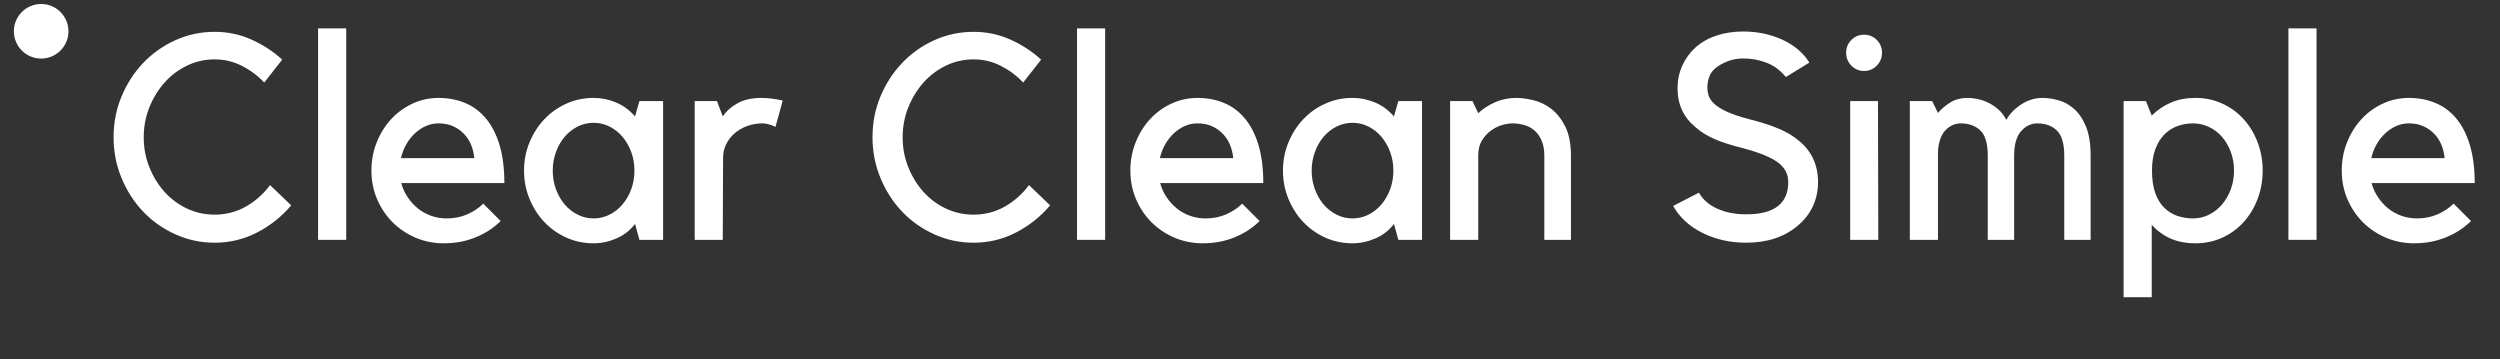
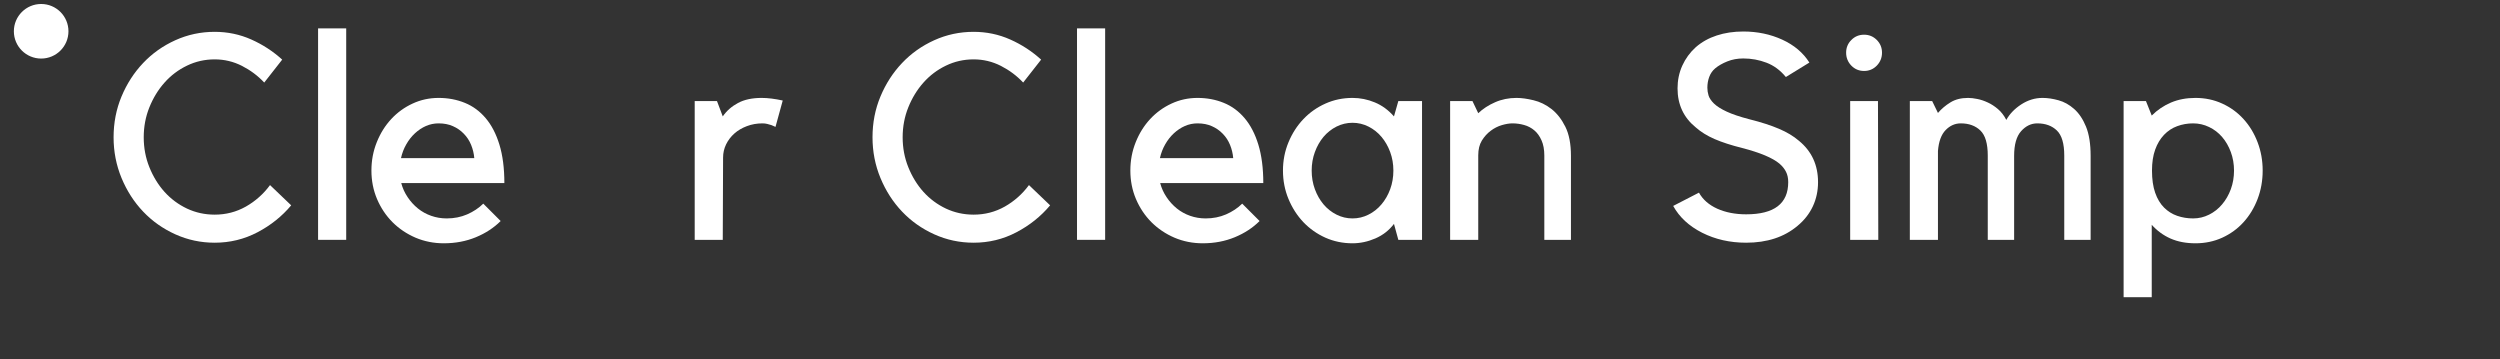
<svg xmlns="http://www.w3.org/2000/svg" width="800" zoomAndPan="magnify" viewBox="0 0 600 86.25" height="115" preserveAspectRatio="xMidYMid meet" version="1.0">
  <rect x="0" y="0" width="600" height="86.25" fill="#333333" stroke="none" />
  <defs>
    <g />
    <clipPath id="0adc3d74fa">
      <path d="M 3.328 0.957 L 16.43 0.957 L 16.43 14.055 L 3.328 14.055 Z M 3.328 0.957 " clip-rule="nonzero" />
    </clipPath>
  </defs>
  <g fill="#ffffff" fill-opacity="1">
    <g transform="translate(24.416, 57.562)">
      <g>
        <path d="M 27.109 -6.047 C 29.805 -6.047 32.301 -6.691 34.594 -7.984 C 36.883 -9.285 38.816 -11.004 40.391 -13.141 L 45.469 -8.281 C 43.25 -5.633 40.551 -3.477 37.375 -1.812 C 34.195 -0.145 30.773 0.688 27.109 0.688 C 23.773 0.688 20.625 0.016 17.656 -1.328 C 14.688 -2.672 12.113 -4.488 9.938 -6.781 C 7.758 -9.07 6.031 -11.758 4.75 -14.844 C 3.477 -17.926 2.844 -21.18 2.844 -24.609 C 2.844 -28.086 3.477 -31.352 4.75 -34.406 C 6.031 -37.469 7.758 -40.145 9.938 -42.438 C 12.113 -44.738 14.688 -46.562 17.656 -47.906 C 20.625 -49.25 23.773 -49.922 27.109 -49.922 C 30.223 -49.922 33.156 -49.305 35.906 -48.078 C 38.664 -46.848 41.133 -45.238 43.312 -43.25 L 39 -37.75 C 37.477 -39.375 35.695 -40.707 33.656 -41.75 C 31.613 -42.789 29.43 -43.312 27.109 -43.312 C 24.754 -43.312 22.539 -42.812 20.469 -41.812 C 18.406 -40.82 16.609 -39.469 15.078 -37.75 C 13.555 -36.039 12.344 -34.062 11.438 -31.812 C 10.531 -29.562 10.078 -27.16 10.078 -24.609 C 10.078 -22.066 10.531 -19.672 11.438 -17.422 C 12.344 -15.172 13.555 -13.195 15.078 -11.5 C 16.609 -9.812 18.406 -8.477 20.469 -7.5 C 22.539 -6.531 24.754 -6.047 27.109 -6.047 Z M 27.109 -6.047 " />
      </g>
    </g>
  </g>
  <g fill="#ffffff" fill-opacity="1">
    <g transform="translate(72.106, 57.562)">
      <g>
        <path d="M 10.984 -50.75 L 10.984 0 L 4.234 0 L 4.234 -50.75 Z M 10.984 -50.75 " />
      </g>
    </g>
  </g>
  <g fill="#ffffff" fill-opacity="1">
    <g transform="translate(86.845, 57.562)">
      <g>
        <path d="M 19.672 0.828 C 17.266 0.828 15.004 0.379 12.891 -0.516 C 10.785 -1.422 8.941 -2.66 7.359 -4.234 C 5.785 -5.816 4.547 -7.672 3.641 -9.797 C 2.742 -11.93 2.297 -14.207 2.297 -16.625 C 2.297 -19.031 2.723 -21.297 3.578 -23.422 C 4.43 -25.555 5.586 -27.41 7.047 -28.984 C 8.516 -30.566 10.223 -31.805 12.172 -32.703 C 14.117 -33.609 16.203 -34.062 18.422 -34.062 C 20.691 -34.062 22.789 -33.664 24.719 -32.875 C 26.645 -32.094 28.312 -30.867 29.719 -29.203 C 31.133 -27.535 32.234 -25.414 33.016 -22.844 C 33.805 -20.27 34.203 -17.195 34.203 -13.625 L 9.453 -13.625 C 9.773 -12.414 10.285 -11.289 10.984 -10.25 C 11.68 -9.207 12.504 -8.301 13.453 -7.531 C 14.398 -6.77 15.461 -6.18 16.641 -5.766 C 17.828 -5.348 19.07 -5.141 20.375 -5.141 C 22.133 -5.141 23.766 -5.461 25.266 -6.109 C 26.773 -6.766 28.066 -7.625 29.141 -8.688 L 33.312 -4.516 C 31.688 -2.891 29.703 -1.594 27.359 -0.625 C 25.016 0.344 22.453 0.828 19.672 0.828 Z M 18.422 -27.953 C 17.359 -27.953 16.348 -27.742 15.391 -27.328 C 14.441 -26.91 13.562 -26.328 12.75 -25.578 C 11.945 -24.836 11.254 -23.957 10.672 -22.938 C 10.086 -21.926 9.66 -20.816 9.391 -19.609 L 26.984 -19.609 C 26.891 -20.723 26.633 -21.785 26.219 -22.797 C 25.801 -23.816 25.219 -24.707 24.469 -25.469 C 23.727 -26.238 22.859 -26.844 21.859 -27.281 C 20.867 -27.727 19.723 -27.953 18.422 -27.953 Z M 18.422 -27.953 " />
      </g>
    </g>
  </g>
  <g fill="#ffffff" fill-opacity="1">
    <g transform="translate(123.691, 57.562)">
      <g>
-         <path d="M 35.453 -33.312 L 35.453 0 L 29.766 0 L 28.719 -3.828 C 27.562 -2.297 26.078 -1.133 24.266 -0.344 C 22.453 0.438 20.617 0.828 18.766 0.828 C 16.453 0.828 14.285 0.379 12.266 -0.516 C 10.254 -1.422 8.492 -2.66 6.984 -4.234 C 5.484 -5.816 4.289 -7.672 3.406 -9.797 C 2.52 -11.93 2.078 -14.207 2.078 -16.625 C 2.078 -19.031 2.52 -21.297 3.406 -23.422 C 4.289 -25.555 5.484 -27.41 6.984 -28.984 C 8.492 -30.566 10.254 -31.805 12.266 -32.703 C 14.285 -33.609 16.453 -34.062 18.766 -34.062 C 20.617 -34.062 22.406 -33.703 24.125 -32.984 C 25.844 -32.273 27.375 -31.156 28.719 -29.625 L 29.766 -33.312 Z M 18.766 -5.141 C 20.117 -5.141 21.395 -5.441 22.594 -6.047 C 23.801 -6.648 24.844 -7.473 25.719 -8.516 C 26.602 -9.555 27.301 -10.77 27.812 -12.156 C 28.32 -13.551 28.578 -15.039 28.578 -16.625 C 28.578 -18.195 28.32 -19.676 27.812 -21.062 C 27.301 -22.457 26.602 -23.676 25.719 -24.719 C 24.844 -25.758 23.801 -26.582 22.594 -27.188 C 21.395 -27.789 20.117 -28.094 18.766 -28.094 C 17.422 -28.094 16.145 -27.789 14.938 -27.188 C 13.738 -26.582 12.695 -25.758 11.812 -24.719 C 10.938 -23.676 10.242 -22.457 9.734 -21.062 C 9.223 -19.676 8.969 -18.195 8.969 -16.625 C 8.969 -15.039 9.223 -13.551 9.734 -12.156 C 10.242 -10.77 10.938 -9.555 11.812 -8.516 C 12.695 -7.473 13.738 -6.648 14.938 -6.047 C 16.145 -5.441 17.422 -5.141 18.766 -5.141 Z M 18.766 -5.141 " />
-       </g>
+         </g>
    </g>
  </g>
  <g fill="#ffffff" fill-opacity="1">
    <g transform="translate(162.135, 57.562)">
      <g>
        <path d="M 23.984 -27.109 C 23.66 -27.254 23.336 -27.395 23.016 -27.531 C 22.734 -27.625 22.406 -27.719 22.031 -27.812 C 21.664 -27.906 21.273 -27.953 20.859 -27.953 C 19.516 -27.953 18.258 -27.727 17.094 -27.281 C 15.938 -26.844 14.941 -26.254 14.109 -25.516 C 13.273 -24.773 12.613 -23.906 12.125 -22.906 C 11.645 -21.914 11.406 -20.863 11.406 -19.75 L 11.328 0 L 4.594 0 L 4.594 -33.312 L 9.938 -33.312 L 11.328 -29.625 C 12.254 -30.969 13.473 -32.039 14.984 -32.844 C 16.492 -33.656 18.383 -34.062 20.656 -34.062 C 22.133 -34.062 23.82 -33.852 25.719 -33.438 Z M 23.984 -27.109 " />
      </g>
    </g>
  </g>
  <g fill="#ffffff" fill-opacity="1">
    <g transform="translate(188.414, 57.562)">
      <g />
    </g>
  </g>
  <g fill="#ffffff" fill-opacity="1">
    <g transform="translate(206.559, 57.562)">
      <g>
-         <path d="M 27.109 -6.047 C 29.805 -6.047 32.301 -6.691 34.594 -7.984 C 36.883 -9.285 38.816 -11.004 40.391 -13.141 L 45.469 -8.281 C 43.25 -5.633 40.551 -3.477 37.375 -1.812 C 34.195 -0.145 30.773 0.688 27.109 0.688 C 23.773 0.688 20.625 0.016 17.656 -1.328 C 14.688 -2.672 12.113 -4.488 9.938 -6.781 C 7.758 -9.07 6.031 -11.758 4.75 -14.844 C 3.477 -17.926 2.844 -21.18 2.844 -24.609 C 2.844 -28.086 3.477 -31.352 4.75 -34.406 C 6.031 -37.469 7.758 -40.145 9.938 -42.438 C 12.113 -44.738 14.688 -46.562 17.656 -47.906 C 20.625 -49.25 23.773 -49.922 27.109 -49.922 C 30.223 -49.922 33.156 -49.305 35.906 -48.078 C 38.664 -46.848 41.133 -45.238 43.312 -43.25 L 39 -37.75 C 37.477 -39.375 35.695 -40.707 33.656 -41.75 C 31.613 -42.789 29.43 -43.312 27.109 -43.312 C 24.754 -43.312 22.539 -42.812 20.469 -41.812 C 18.406 -40.82 16.609 -39.469 15.078 -37.75 C 13.555 -36.039 12.344 -34.062 11.438 -31.812 C 10.531 -29.562 10.078 -27.16 10.078 -24.609 C 10.078 -22.066 10.531 -19.672 11.438 -17.422 C 12.344 -15.172 13.555 -13.195 15.078 -11.5 C 16.609 -9.812 18.406 -8.477 20.469 -7.5 C 22.539 -6.531 24.754 -6.047 27.109 -6.047 Z M 27.109 -6.047 " />
+         <path d="M 27.109 -6.047 C 29.805 -6.047 32.301 -6.691 34.594 -7.984 C 36.883 -9.285 38.816 -11.004 40.391 -13.141 L 45.469 -8.281 C 43.25 -5.633 40.551 -3.477 37.375 -1.812 C 34.195 -0.145 30.773 0.688 27.109 0.688 C 23.773 0.688 20.625 0.016 17.656 -1.328 C 14.688 -2.672 12.113 -4.488 9.938 -6.781 C 7.758 -9.07 6.031 -11.758 4.75 -14.844 C 3.477 -17.926 2.844 -21.18 2.844 -24.609 C 2.844 -28.086 3.477 -31.352 4.75 -34.406 C 6.031 -37.469 7.758 -40.145 9.938 -42.438 C 12.113 -44.738 14.688 -46.562 17.656 -47.906 C 20.625 -49.25 23.773 -49.922 27.109 -49.922 C 30.223 -49.922 33.156 -49.305 35.906 -48.078 C 38.664 -46.848 41.133 -45.238 43.312 -43.25 L 39 -37.75 C 37.477 -39.375 35.695 -40.707 33.656 -41.75 C 31.613 -42.789 29.43 -43.312 27.109 -43.312 C 24.754 -43.312 22.539 -42.812 20.469 -41.812 C 18.406 -40.82 16.609 -39.469 15.078 -37.75 C 13.555 -36.039 12.344 -34.062 11.438 -31.812 C 10.531 -29.562 10.078 -27.16 10.078 -24.609 C 10.078 -22.066 10.531 -19.672 11.438 -17.422 C 12.344 -15.172 13.555 -13.195 15.078 -11.5 C 16.609 -9.812 18.406 -8.477 20.469 -7.5 C 22.539 -6.531 24.754 -6.047 27.109 -6.047 M 27.109 -6.047 " />
      </g>
    </g>
  </g>
  <g fill="#ffffff" fill-opacity="1">
    <g transform="translate(254.25, 57.562)">
      <g>
        <path d="M 10.984 -50.75 L 10.984 0 L 4.234 0 L 4.234 -50.75 Z M 10.984 -50.75 " />
      </g>
    </g>
  </g>
  <g fill="#ffffff" fill-opacity="1">
    <g transform="translate(268.988, 57.562)">
      <g>
        <path d="M 19.672 0.828 C 17.266 0.828 15.004 0.379 12.891 -0.516 C 10.785 -1.422 8.941 -2.66 7.359 -4.234 C 5.785 -5.816 4.547 -7.672 3.641 -9.797 C 2.742 -11.93 2.297 -14.207 2.297 -16.625 C 2.297 -19.031 2.723 -21.297 3.578 -23.422 C 4.43 -25.555 5.586 -27.41 7.047 -28.984 C 8.516 -30.566 10.223 -31.805 12.172 -32.703 C 14.117 -33.609 16.203 -34.062 18.422 -34.062 C 20.691 -34.062 22.789 -33.664 24.719 -32.875 C 26.645 -32.094 28.312 -30.867 29.719 -29.203 C 31.133 -27.535 32.234 -25.414 33.016 -22.844 C 33.805 -20.27 34.203 -17.195 34.203 -13.625 L 9.453 -13.625 C 9.773 -12.414 10.285 -11.289 10.984 -10.25 C 11.68 -9.207 12.504 -8.301 13.453 -7.531 C 14.398 -6.77 15.461 -6.18 16.641 -5.766 C 17.828 -5.348 19.07 -5.141 20.375 -5.141 C 22.133 -5.141 23.766 -5.461 25.266 -6.109 C 26.773 -6.766 28.066 -7.625 29.141 -8.688 L 33.312 -4.516 C 31.688 -2.891 29.703 -1.594 27.359 -0.625 C 25.016 0.344 22.453 0.828 19.672 0.828 Z M 18.422 -27.953 C 17.359 -27.953 16.348 -27.742 15.391 -27.328 C 14.441 -26.91 13.562 -26.328 12.75 -25.578 C 11.945 -24.836 11.254 -23.957 10.672 -22.938 C 10.086 -21.926 9.66 -20.816 9.391 -19.609 L 26.984 -19.609 C 26.891 -20.723 26.633 -21.785 26.219 -22.797 C 25.801 -23.816 25.219 -24.707 24.469 -25.469 C 23.727 -26.238 22.859 -26.844 21.859 -27.281 C 20.867 -27.727 19.723 -27.953 18.422 -27.953 Z M 18.422 -27.953 " />
      </g>
    </g>
  </g>
  <g fill="#ffffff" fill-opacity="1">
    <g transform="translate(305.834, 57.562)">
      <g>
        <path d="M 35.453 -33.312 L 35.453 0 L 29.766 0 L 28.719 -3.828 C 27.562 -2.297 26.078 -1.133 24.266 -0.344 C 22.453 0.438 20.617 0.828 18.766 0.828 C 16.453 0.828 14.285 0.379 12.266 -0.516 C 10.254 -1.422 8.492 -2.66 6.984 -4.234 C 5.484 -5.816 4.289 -7.672 3.406 -9.797 C 2.52 -11.93 2.078 -14.207 2.078 -16.625 C 2.078 -19.031 2.52 -21.297 3.406 -23.422 C 4.289 -25.555 5.484 -27.41 6.984 -28.984 C 8.492 -30.566 10.254 -31.805 12.266 -32.703 C 14.285 -33.609 16.453 -34.062 18.766 -34.062 C 20.617 -34.062 22.406 -33.703 24.125 -32.984 C 25.844 -32.273 27.375 -31.156 28.719 -29.625 L 29.766 -33.312 Z M 18.766 -5.141 C 20.117 -5.141 21.395 -5.441 22.594 -6.047 C 23.801 -6.648 24.844 -7.473 25.719 -8.516 C 26.602 -9.555 27.301 -10.77 27.812 -12.156 C 28.32 -13.551 28.578 -15.039 28.578 -16.625 C 28.578 -18.195 28.32 -19.676 27.812 -21.062 C 27.301 -22.457 26.602 -23.676 25.719 -24.719 C 24.844 -25.758 23.801 -26.582 22.594 -27.188 C 21.395 -27.789 20.117 -28.094 18.766 -28.094 C 17.422 -28.094 16.145 -27.789 14.938 -27.188 C 13.738 -26.582 12.695 -25.758 11.812 -24.719 C 10.938 -23.676 10.242 -22.457 9.734 -21.062 C 9.223 -19.676 8.969 -18.195 8.969 -16.625 C 8.969 -15.039 9.223 -13.551 9.734 -12.156 C 10.242 -10.77 10.938 -9.555 11.812 -8.516 C 12.695 -7.473 13.738 -6.648 14.938 -6.047 C 16.145 -5.441 17.422 -5.141 18.766 -5.141 Z M 18.766 -5.141 " />
      </g>
    </g>
  </g>
  <g fill="#ffffff" fill-opacity="1">
    <g transform="translate(344.279, 57.562)">
      <g>
        <path d="M 10.5 0 L 3.75 0 L 3.75 -33.312 L 9.109 -33.312 L 10.5 -30.391 C 11.613 -31.453 12.957 -32.328 14.531 -33.016 C 16.102 -33.711 17.816 -34.062 19.672 -34.062 C 20.879 -34.062 22.25 -33.875 23.781 -33.5 C 25.312 -33.133 26.734 -32.441 28.047 -31.422 C 29.367 -30.398 30.484 -28.984 31.391 -27.172 C 32.297 -25.367 32.75 -23.031 32.75 -20.156 L 32.75 0 L 26.359 0 L 26.359 -20.234 C 26.359 -21.672 26.133 -22.883 25.688 -23.875 C 25.25 -24.875 24.672 -25.676 23.953 -26.281 C 23.234 -26.883 22.422 -27.312 21.516 -27.562 C 20.609 -27.82 19.672 -27.953 18.703 -27.953 C 17.961 -27.953 17.113 -27.812 16.156 -27.531 C 15.207 -27.25 14.316 -26.797 13.484 -26.172 C 12.648 -25.547 11.941 -24.758 11.359 -23.812 C 10.785 -22.863 10.5 -21.691 10.5 -20.297 Z M 10.5 0 " />
      </g>
    </g>
  </g>
  <g fill="#ffffff" fill-opacity="1">
    <g transform="translate(381.403, 57.562)">
      <g />
    </g>
  </g>
  <g fill="#ffffff" fill-opacity="1">
    <g transform="translate(399.548, 57.562)">
      <g>
        <path d="M 36.781 -13.844 C 36.781 -11.75 36.363 -9.812 35.531 -8.031 C 34.695 -6.25 33.469 -4.688 31.844 -3.344 C 28.645 -0.656 24.539 0.688 19.531 0.688 C 15.645 0.688 12.125 -0.109 8.969 -1.703 C 5.812 -3.305 3.492 -5.453 2.016 -8.141 L 8.203 -11.328 C 9.129 -9.66 10.598 -8.375 12.609 -7.469 C 14.629 -6.57 16.938 -6.125 19.531 -6.125 C 26.258 -6.125 29.625 -8.695 29.625 -13.844 C 29.625 -14.812 29.445 -15.641 29.094 -16.328 C 28.75 -17.023 28.227 -17.676 27.531 -18.281 C 25.863 -19.676 22.875 -20.93 18.562 -22.047 C 15.969 -22.691 13.766 -23.406 11.953 -24.188 C 10.148 -24.977 8.645 -25.91 7.438 -26.984 C 4.52 -29.348 3.062 -32.473 3.062 -36.359 C 3.062 -38.305 3.441 -40.125 4.203 -41.812 C 4.973 -43.508 6.051 -44.984 7.438 -46.234 C 8.875 -47.484 10.551 -48.422 12.469 -49.047 C 14.395 -49.68 16.52 -50 18.844 -50 C 22.227 -50 25.344 -49.348 28.188 -48.047 C 31.039 -46.742 33.211 -44.91 34.703 -42.547 L 29.062 -39.078 C 27.719 -40.703 26.164 -41.848 24.406 -42.516 C 22.645 -43.191 20.789 -43.531 18.844 -43.531 C 17.445 -43.531 16.172 -43.297 15.016 -42.828 C 13.859 -42.367 12.883 -41.812 12.094 -41.156 C 11.445 -40.602 10.973 -39.922 10.672 -39.109 C 10.367 -38.297 10.219 -37.426 10.219 -36.5 C 10.219 -35.895 10.312 -35.281 10.5 -34.656 C 10.688 -34.031 11.125 -33.379 11.812 -32.703 C 12.508 -32.035 13.531 -31.391 14.875 -30.766 C 16.219 -30.141 18.051 -29.523 20.375 -28.922 C 23.156 -28.223 25.492 -27.469 27.391 -26.656 C 29.297 -25.852 30.895 -24.895 32.188 -23.781 C 35.25 -21.281 36.781 -17.969 36.781 -13.844 Z M 36.781 -13.844 " />
      </g>
    </g>
  </g>
  <g fill="#ffffff" fill-opacity="1">
    <g transform="translate(439.869, 57.562)">
      <g>
        <path d="M 10.922 0 L 4.172 0 L 4.172 -33.312 L 10.844 -33.312 Z M 7.516 -40.531 C 6.305 -40.531 5.285 -40.957 4.453 -41.812 C 3.617 -42.676 3.203 -43.711 3.203 -44.922 C 3.203 -46.117 3.617 -47.133 4.453 -47.969 C 5.285 -48.812 6.305 -49.234 7.516 -49.234 C 8.711 -49.234 9.727 -48.812 10.562 -47.969 C 11.395 -47.133 11.812 -46.117 11.812 -44.922 C 11.812 -43.711 11.395 -42.676 10.562 -41.812 C 9.727 -40.957 8.711 -40.531 7.516 -40.531 Z M 7.516 -40.531 " />
      </g>
    </g>
  </g>
  <g fill="#ffffff" fill-opacity="1">
    <g transform="translate(454.469, 57.562)">
      <g>
        <path d="M 10.641 0 L 3.891 0 L 3.891 -33.312 L 9.25 -33.312 L 10.641 -30.453 C 11.473 -31.43 12.469 -32.273 13.625 -32.984 C 14.781 -33.703 16.195 -34.062 17.875 -34.062 C 18.52 -34.062 19.25 -33.977 20.062 -33.812 C 20.875 -33.656 21.707 -33.379 22.562 -32.984 C 23.414 -32.598 24.238 -32.066 25.031 -31.391 C 25.82 -30.723 26.492 -29.852 27.047 -28.781 C 27.836 -30.219 29.031 -31.457 30.625 -32.5 C 32.227 -33.539 33.93 -34.062 35.734 -34.062 C 36.941 -34.062 38.219 -33.875 39.562 -33.5 C 40.906 -33.133 42.156 -32.441 43.312 -31.422 C 44.477 -30.398 45.43 -28.984 46.172 -27.172 C 46.91 -25.367 47.281 -23.031 47.281 -20.156 L 47.281 0 L 40.953 0 L 40.953 -20.234 C 40.953 -23.109 40.359 -25.113 39.172 -26.25 C 37.992 -27.383 36.43 -27.953 34.484 -27.953 C 33.004 -27.953 31.707 -27.328 30.594 -26.078 C 29.477 -24.828 28.922 -22.852 28.922 -20.156 L 28.922 0 L 22.594 0 L 22.594 -20.234 C 22.594 -23.109 22 -25.113 20.812 -26.25 C 19.633 -27.383 18.07 -27.953 16.125 -27.953 C 14.738 -27.953 13.523 -27.414 12.484 -26.344 C 11.441 -25.281 10.828 -23.613 10.641 -21.344 Z M 10.641 0 " />
      </g>
    </g>
  </g>
  <g fill="#ffffff" fill-opacity="1">
    <g transform="translate(505.775, 57.562)">
      <g>
        <path d="M 3.891 13.766 L 3.891 -33.312 L 9.25 -33.312 L 10.641 -29.828 C 11.984 -31.172 13.523 -32.211 15.266 -32.953 C 17.004 -33.691 18.961 -34.062 21.141 -34.062 C 23.453 -34.062 25.594 -33.609 27.562 -32.703 C 29.539 -31.805 31.242 -30.566 32.672 -28.984 C 34.109 -27.41 35.234 -25.555 36.047 -23.422 C 36.859 -21.297 37.266 -19.031 37.266 -16.625 C 37.266 -14.207 36.859 -11.93 36.047 -9.797 C 35.234 -7.672 34.109 -5.816 32.672 -4.234 C 31.242 -2.66 29.539 -1.422 27.562 -0.516 C 25.594 0.379 23.453 0.828 21.141 0.828 C 18.867 0.828 16.875 0.445 15.156 -0.312 C 13.438 -1.07 11.93 -2.172 10.641 -3.609 L 10.641 13.766 Z M 20.578 -27.953 C 19.234 -27.953 17.957 -27.727 16.75 -27.281 C 15.551 -26.844 14.5 -26.148 13.594 -25.203 C 12.688 -24.254 11.977 -23.07 11.469 -21.656 C 10.957 -20.238 10.703 -18.562 10.703 -16.625 C 10.703 -14.531 10.957 -12.754 11.469 -11.297 C 11.977 -9.836 12.688 -8.656 13.594 -7.75 C 14.5 -6.844 15.551 -6.18 16.75 -5.766 C 17.957 -5.348 19.234 -5.141 20.578 -5.141 C 21.922 -5.141 23.195 -5.441 24.406 -6.047 C 25.613 -6.648 26.656 -7.473 27.531 -8.516 C 28.414 -9.555 29.113 -10.77 29.625 -12.156 C 30.133 -13.551 30.391 -15.039 30.391 -16.625 C 30.391 -18.195 30.133 -19.676 29.625 -21.062 C 29.113 -22.457 28.414 -23.664 27.531 -24.688 C 26.656 -25.707 25.613 -26.504 24.406 -27.078 C 23.195 -27.66 21.922 -27.953 20.578 -27.953 Z M 20.578 -27.953 " />
      </g>
    </g>
  </g>
  <g fill="#ffffff" fill-opacity="1">
    <g transform="translate(544.984, 57.562)">
      <g>
-         <path d="M 10.984 -50.75 L 10.984 0 L 4.234 0 L 4.234 -50.75 Z M 10.984 -50.75 " />
-       </g>
+         </g>
    </g>
  </g>
  <g fill="#ffffff" fill-opacity="1">
    <g transform="translate(559.723, 57.562)">
      <g>
-         <path d="M 19.672 0.828 C 17.266 0.828 15.004 0.379 12.891 -0.516 C 10.785 -1.422 8.941 -2.66 7.359 -4.234 C 5.785 -5.816 4.547 -7.672 3.641 -9.797 C 2.742 -11.93 2.297 -14.207 2.297 -16.625 C 2.297 -19.031 2.723 -21.297 3.578 -23.422 C 4.43 -25.555 5.586 -27.41 7.047 -28.984 C 8.516 -30.566 10.223 -31.805 12.172 -32.703 C 14.117 -33.609 16.203 -34.062 18.422 -34.062 C 20.691 -34.062 22.789 -33.664 24.719 -32.875 C 26.645 -32.094 28.312 -30.867 29.719 -29.203 C 31.133 -27.535 32.234 -25.414 33.016 -22.844 C 33.805 -20.27 34.203 -17.195 34.203 -13.625 L 9.453 -13.625 C 9.773 -12.414 10.285 -11.289 10.984 -10.25 C 11.68 -9.207 12.504 -8.301 13.453 -7.531 C 14.398 -6.77 15.461 -6.18 16.641 -5.766 C 17.828 -5.348 19.07 -5.141 20.375 -5.141 C 22.133 -5.141 23.766 -5.461 25.266 -6.109 C 26.773 -6.766 28.066 -7.625 29.141 -8.688 L 33.312 -4.516 C 31.688 -2.891 29.703 -1.594 27.359 -0.625 C 25.016 0.344 22.453 0.828 19.672 0.828 Z M 18.422 -27.953 C 17.359 -27.953 16.348 -27.742 15.391 -27.328 C 14.441 -26.91 13.562 -26.328 12.75 -25.578 C 11.945 -24.836 11.254 -23.957 10.672 -22.938 C 10.086 -21.926 9.66 -20.816 9.391 -19.609 L 26.984 -19.609 C 26.891 -20.723 26.633 -21.785 26.219 -22.797 C 25.801 -23.816 25.219 -24.707 24.469 -25.469 C 23.727 -26.238 22.859 -26.844 21.859 -27.281 C 20.867 -27.727 19.723 -27.953 18.422 -27.953 Z M 18.422 -27.953 " />
-       </g>
+         </g>
    </g>
  </g>
  <g clip-path="url(#0adc3d74fa)">
    <path fill="#ffffff" d="M 9.879 0.957 C 6.262 0.957 3.328 3.891 3.328 7.508 C 3.328 11.125 6.262 14.055 9.879 14.055 C 13.496 14.055 16.43 11.125 16.43 7.508 C 16.43 3.891 13.496 0.957 9.879 0.957 " fill-opacity="1" fill-rule="nonzero" />
  </g>
</svg>